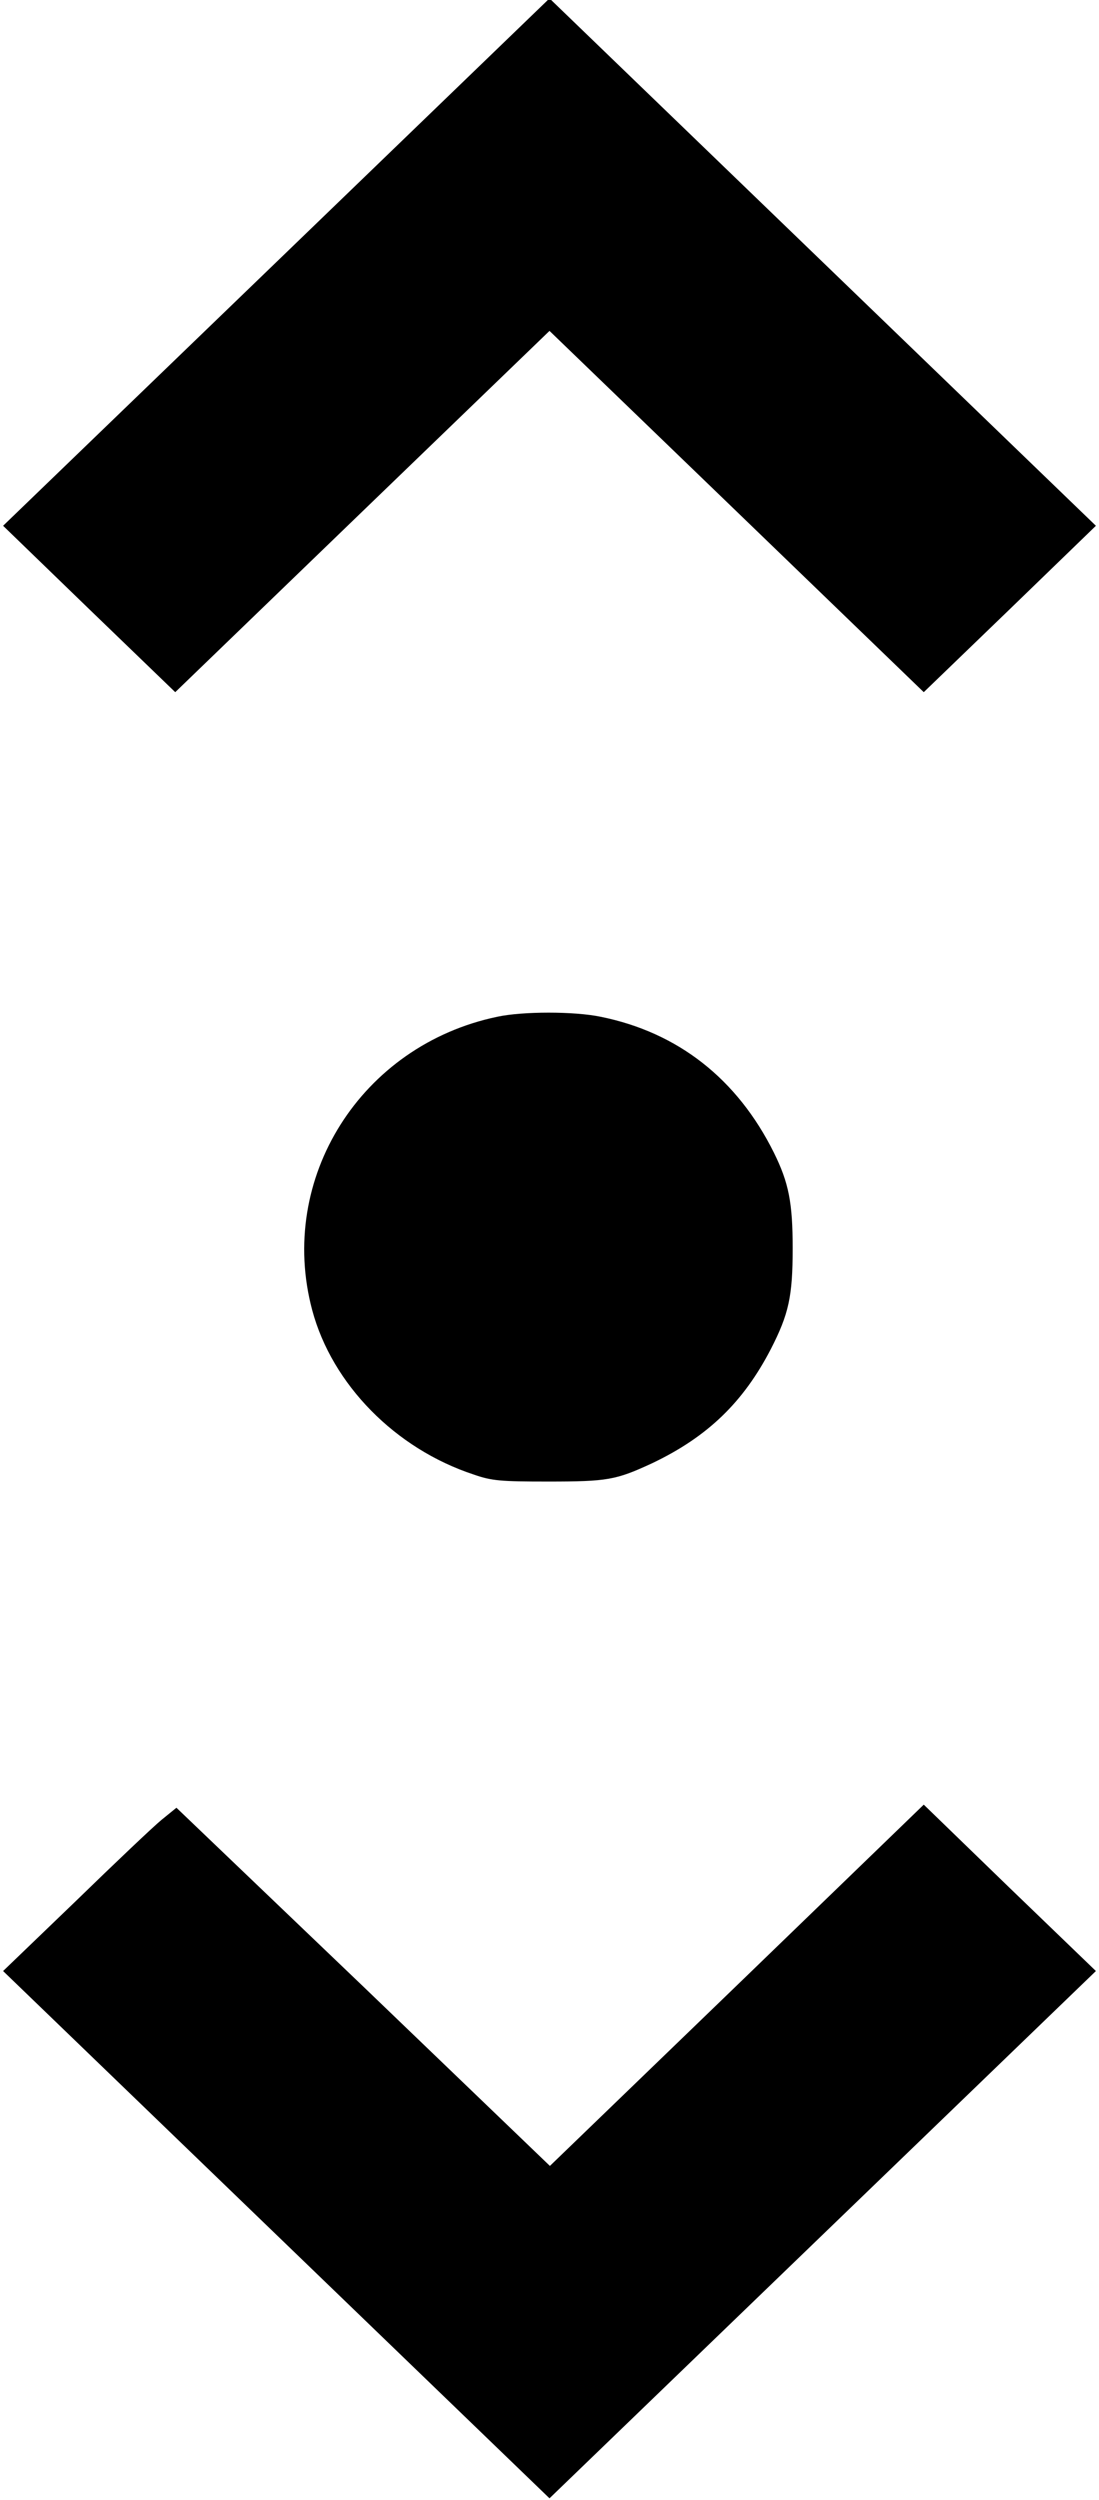
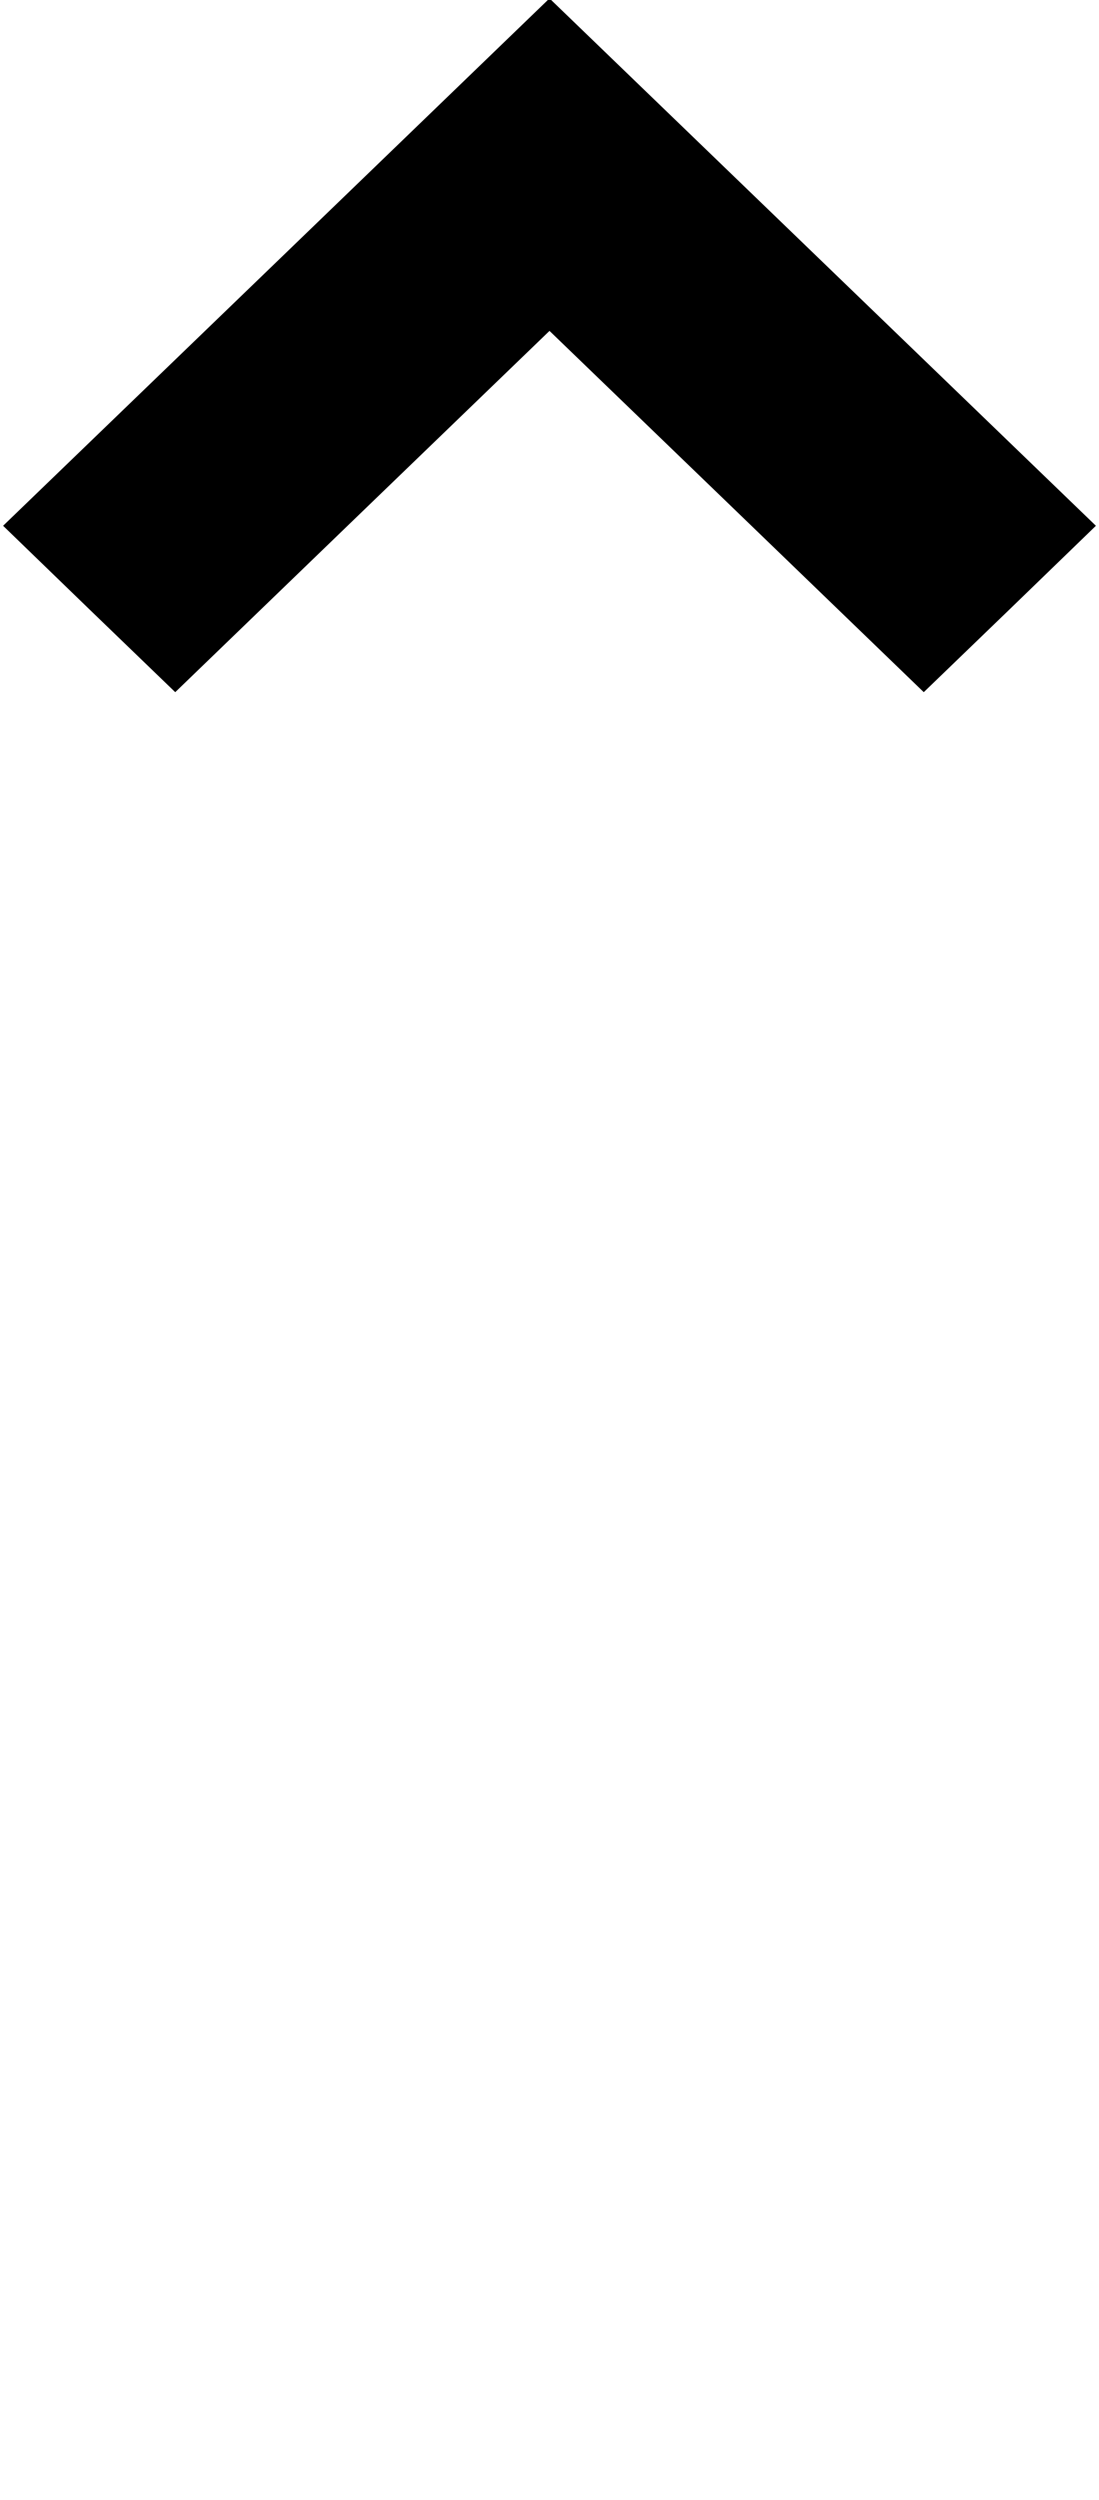
<svg xmlns="http://www.w3.org/2000/svg" width="11px" height="25px" viewBox="0 0 11 25" version="1.1">
  <g id="surface1">
    <path style=" stroke:none;fill-rule:nonzero;fill:rgb(0%,0%,0%);fill-opacity:1;" d="M 2.766 2.621 L 0.031 5.258 L 0.891 6.09 L 1.754 6.922 L 3.625 5.117 L 5.5 3.309 L 7.375 5.117 L 9.246 6.922 L 10.109 6.09 L 10.969 5.258 L 5.5 -0.016 Z M 2.766 2.621 " />
-     <path style=" stroke:none;fill-rule:nonzero;fill:rgb(0%,0%,0%);fill-opacity:1;" d="M 4.977 10.168 C 3.613 10.453 2.773 11.785 3.125 13.102 C 3.324 13.844 3.957 14.488 4.742 14.746 C 4.922 14.809 5.012 14.816 5.484 14.816 C 6.082 14.816 6.164 14.801 6.527 14.633 C 7.086 14.367 7.441 14.02 7.715 13.492 C 7.895 13.141 7.934 12.965 7.934 12.484 C 7.934 12.027 7.895 11.828 7.746 11.527 C 7.379 10.789 6.785 10.324 6.012 10.168 C 5.75 10.113 5.23 10.113 4.977 10.168 Z M 4.977 10.168 " />
-     <path style=" stroke:none;fill-rule:nonzero;fill:rgb(0%,0%,0%);fill-opacity:1;" d="M 7.375 19.855 L 5.504 21.66 L 3.637 19.867 L 1.766 18.078 L 1.617 18.199 C 1.535 18.266 1.148 18.633 0.754 19.016 L 0.031 19.711 L 5.5 24.984 L 10.969 19.711 L 10.105 18.879 L 9.246 18.047 Z M 7.375 19.855 " />
  </g>
</svg>